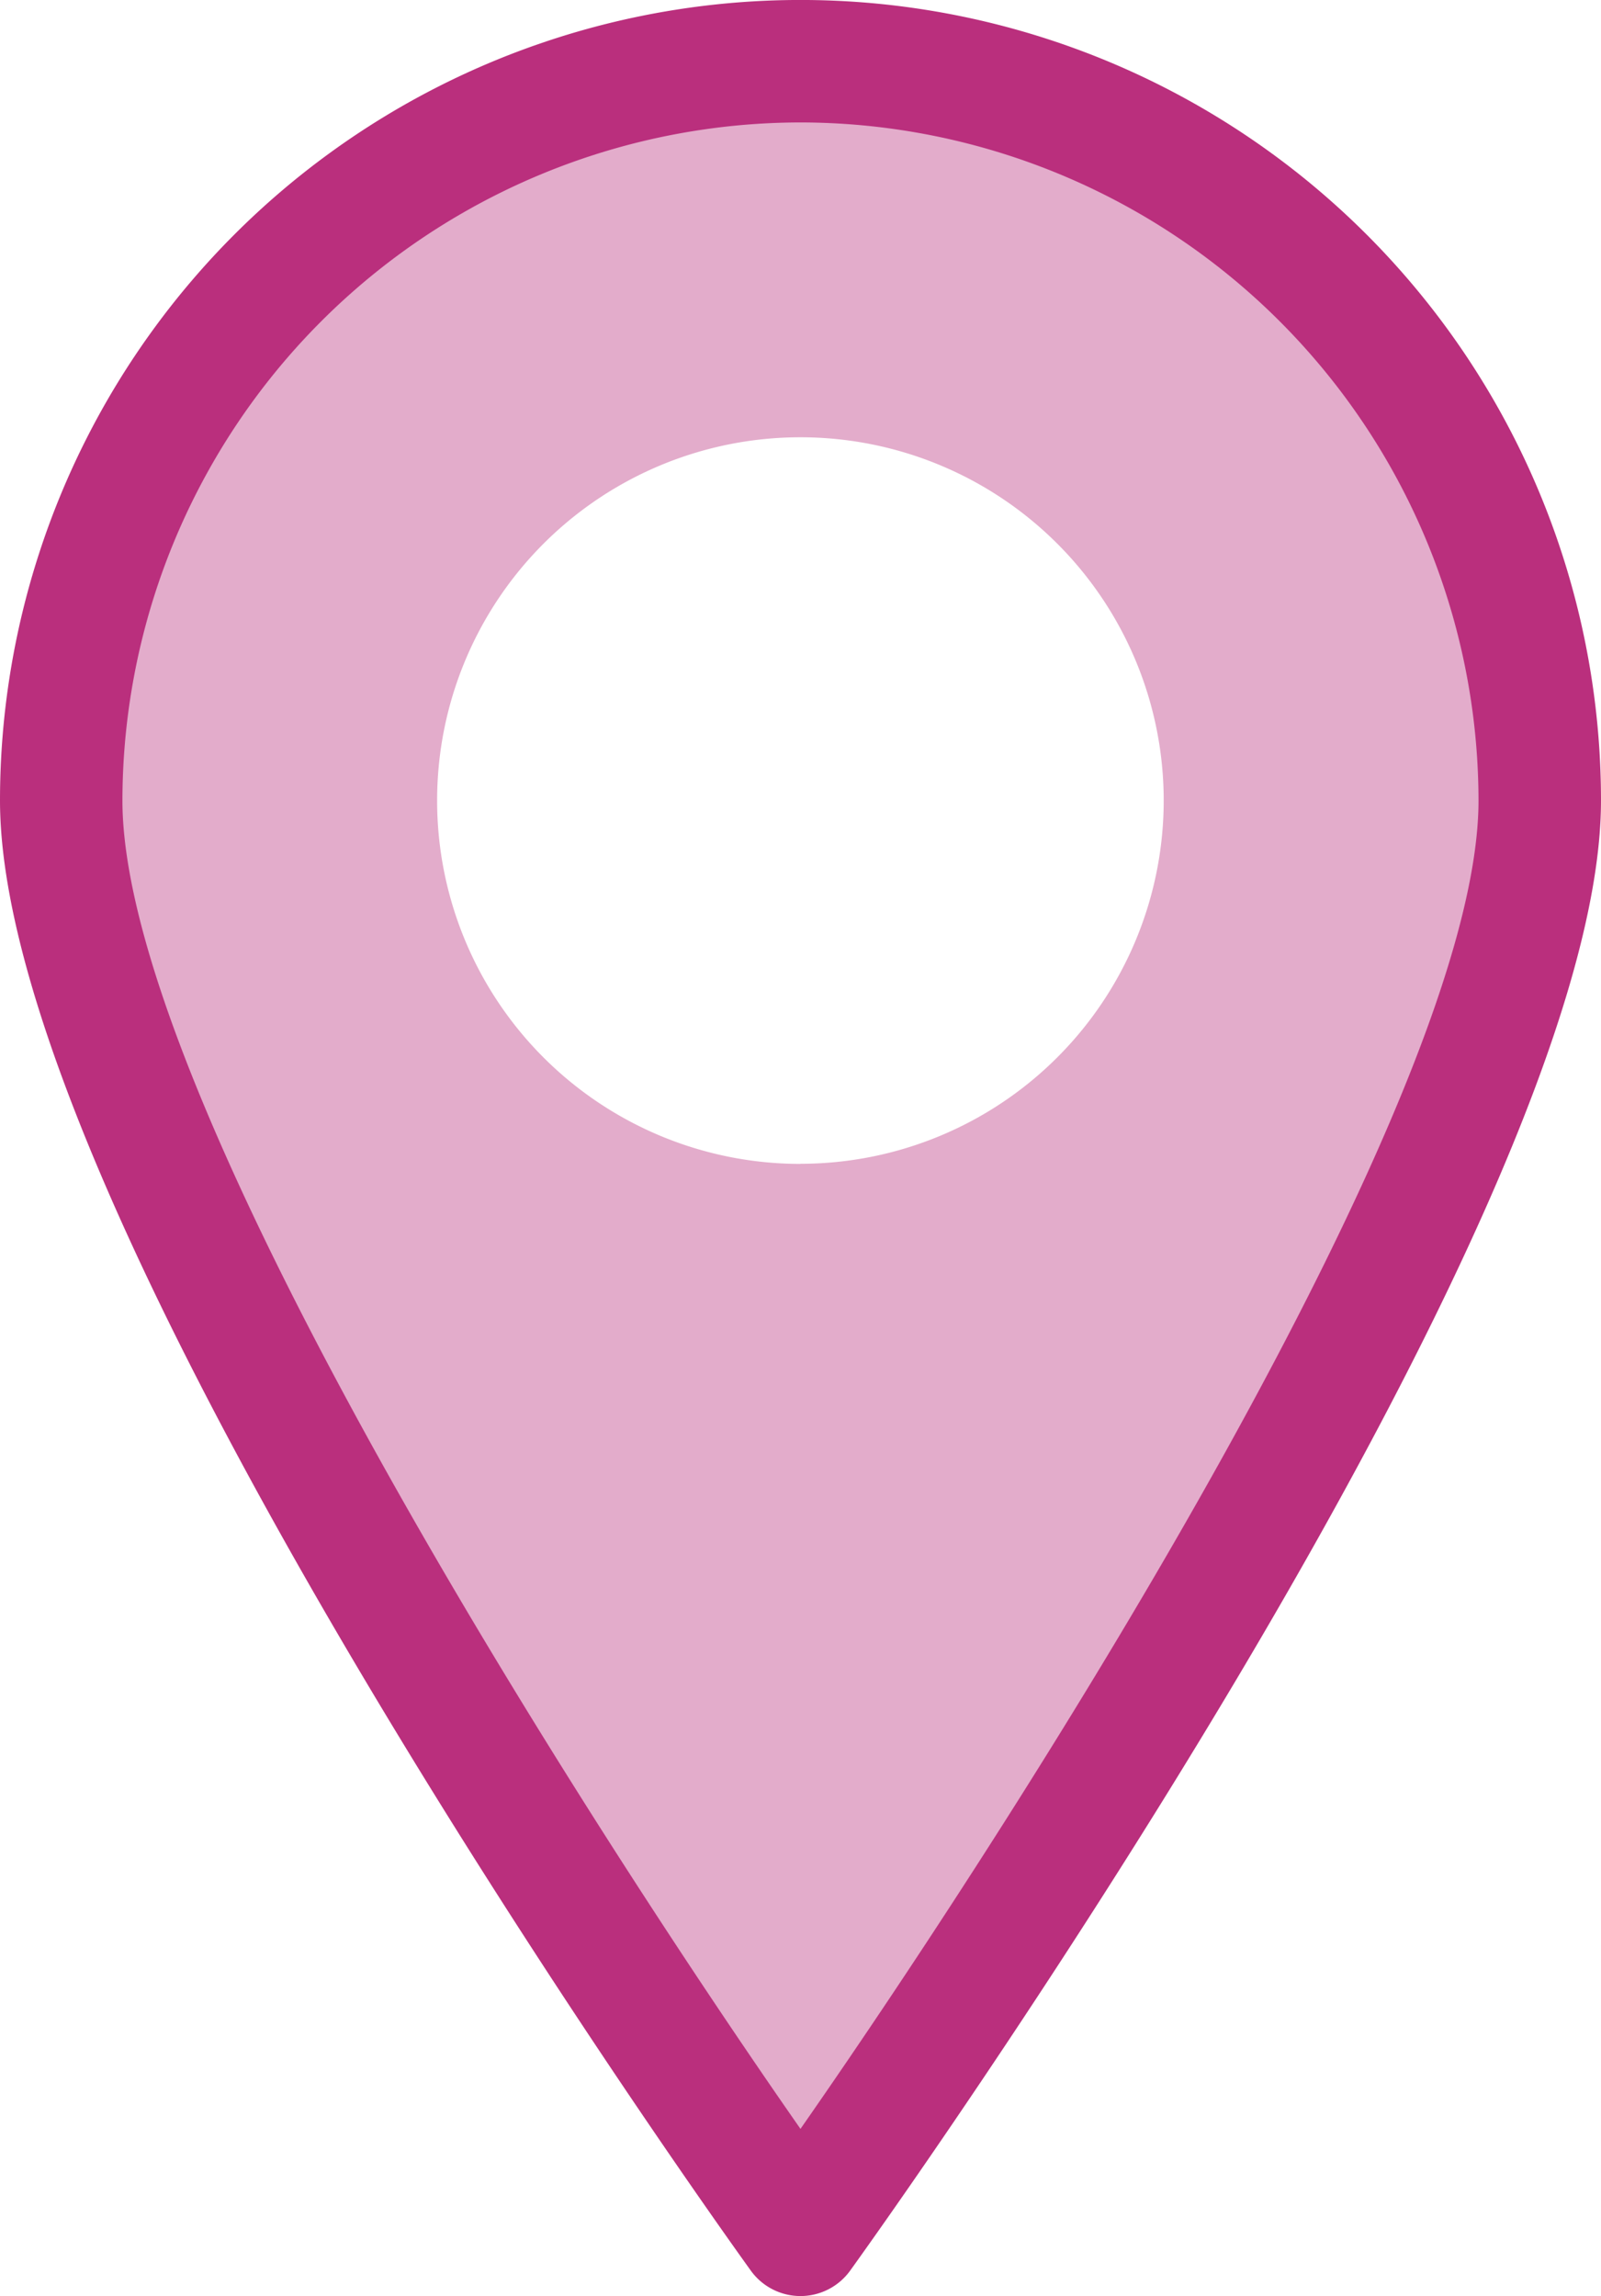
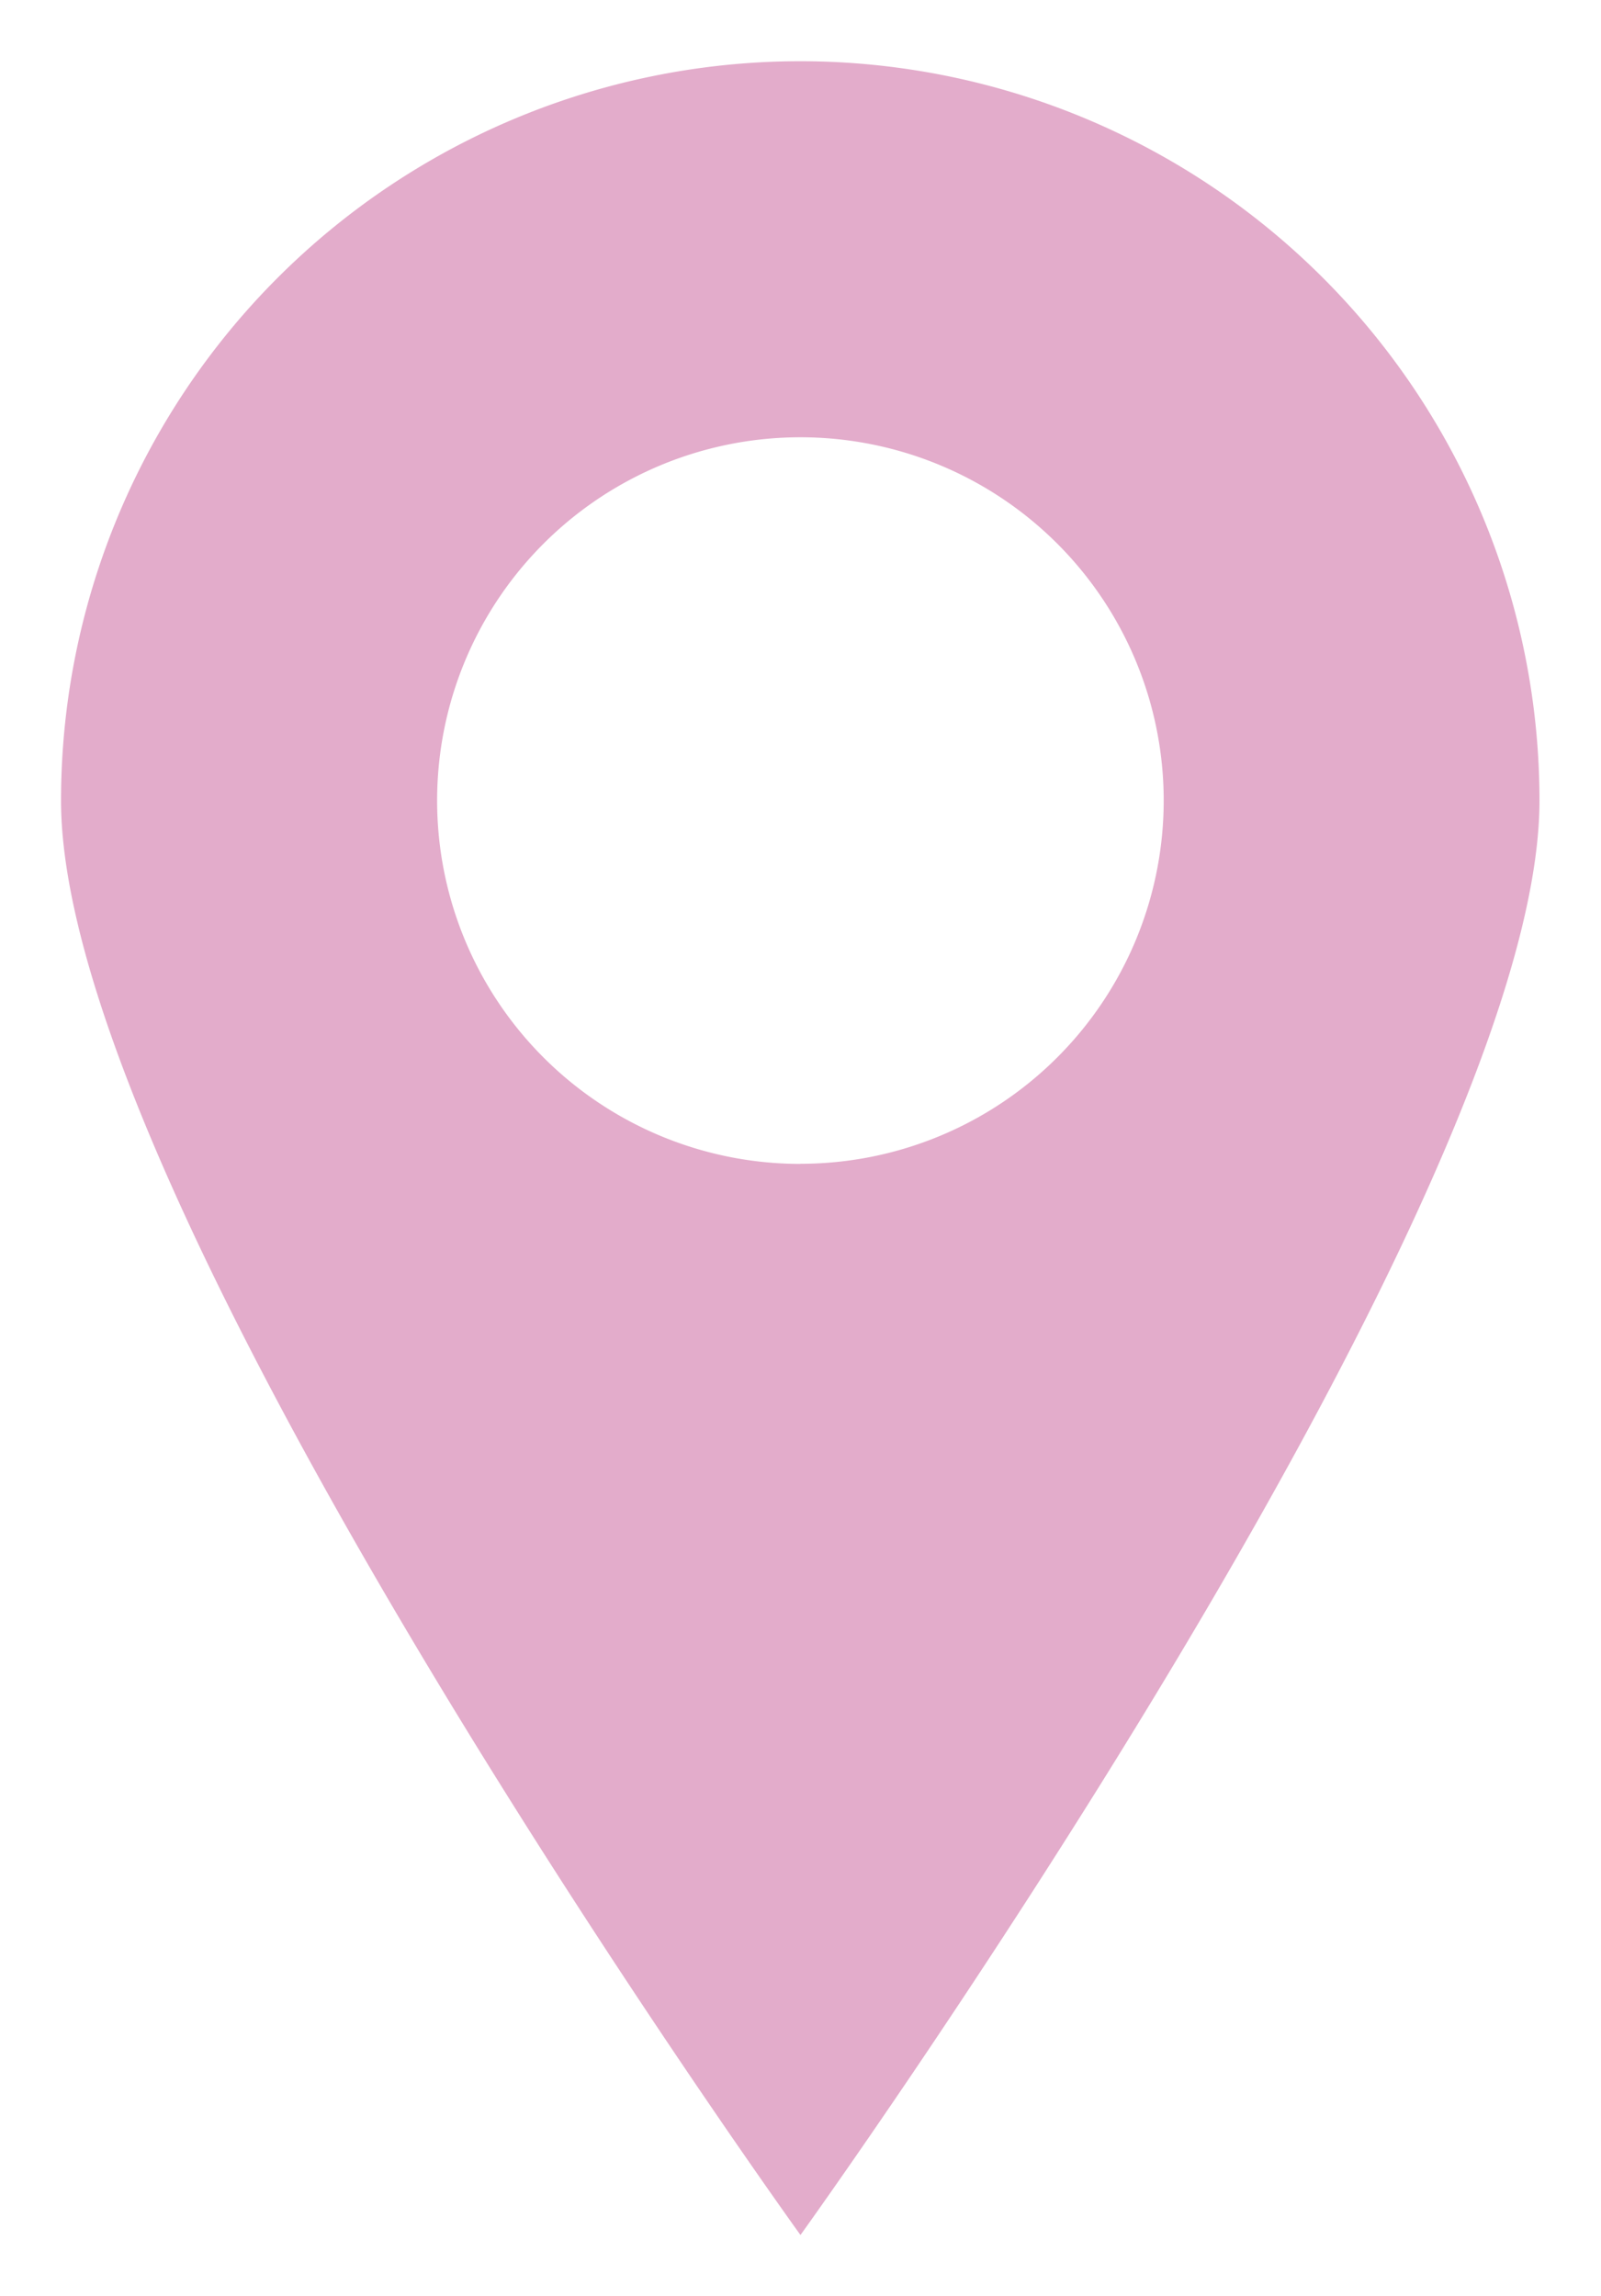
<svg xmlns="http://www.w3.org/2000/svg" version="1.1" x="0px" y="0px" viewBox="0 0 26.415 37.88">
  <defs>
    <style type="text/css">.a{fill:#e3accb;}.b{fill:#ba2f7d;}</style>
  </defs>
  <title>location-icon-pink</title>
  <path class="a" d="M13.207,1.01a12.2,12.2,0,0,0-12.2,12.2c0,6.736,12.2,23.663,12.2,23.663S25.4,19.944,25.4,13.207A12.2,12.2,0,0,0,13.207,1.01Zm0,18.192A5.994,5.994,0,1,1,19.2,13.207,5.994,5.994,0,0,1,13.207,19.2Z" />
-   <path class="b" d="M13.207,37.88a1.01,1.01,0,0,1-.819-.419C11.882,36.758,0,20.189,0,13.207a13.207,13.207,0,1,1,26.415,0c0,6.982-11.882,23.551-12.388,24.253A1.01,1.01,0,0,1,13.207,37.88Zm0-35.86A11.2,11.2,0,0,0,2.02,13.207c0,4.871,7.437,16.538,11.187,21.915,3.75-5.377,11.187-17.045,11.187-21.915A11.2,11.2,0,0,0,13.207,2.02Z" />
</svg>